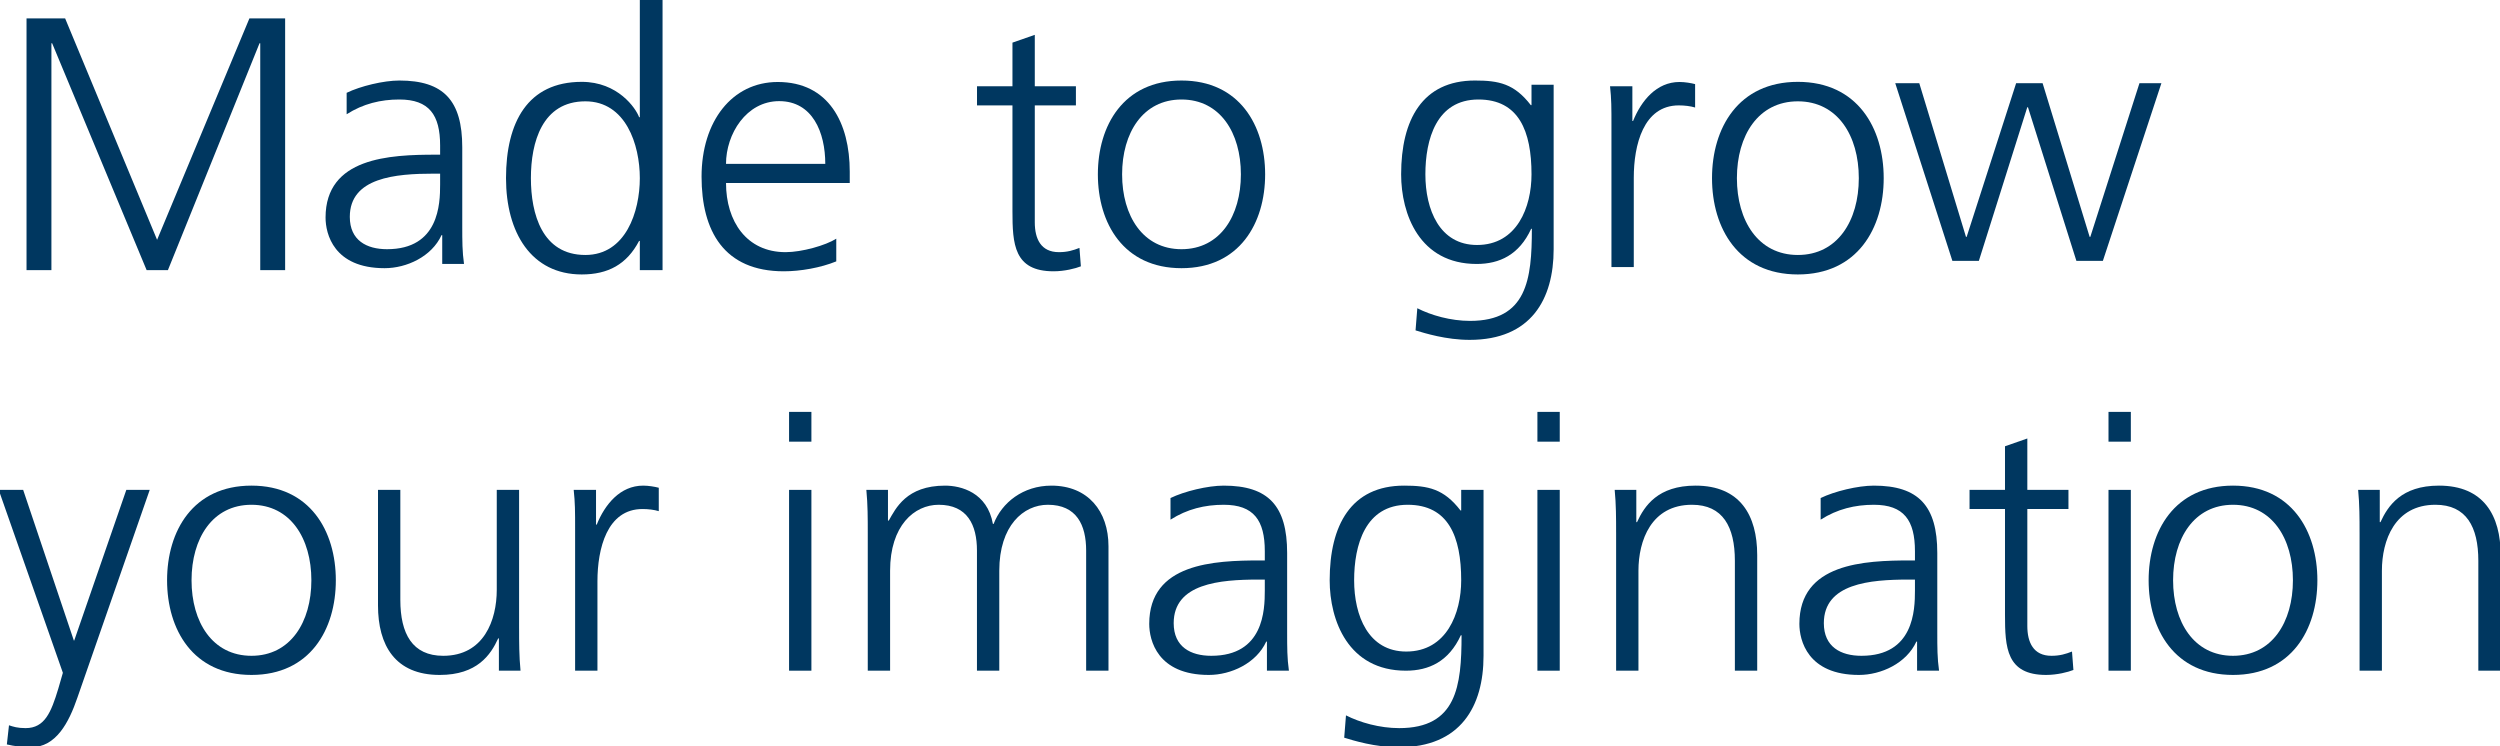
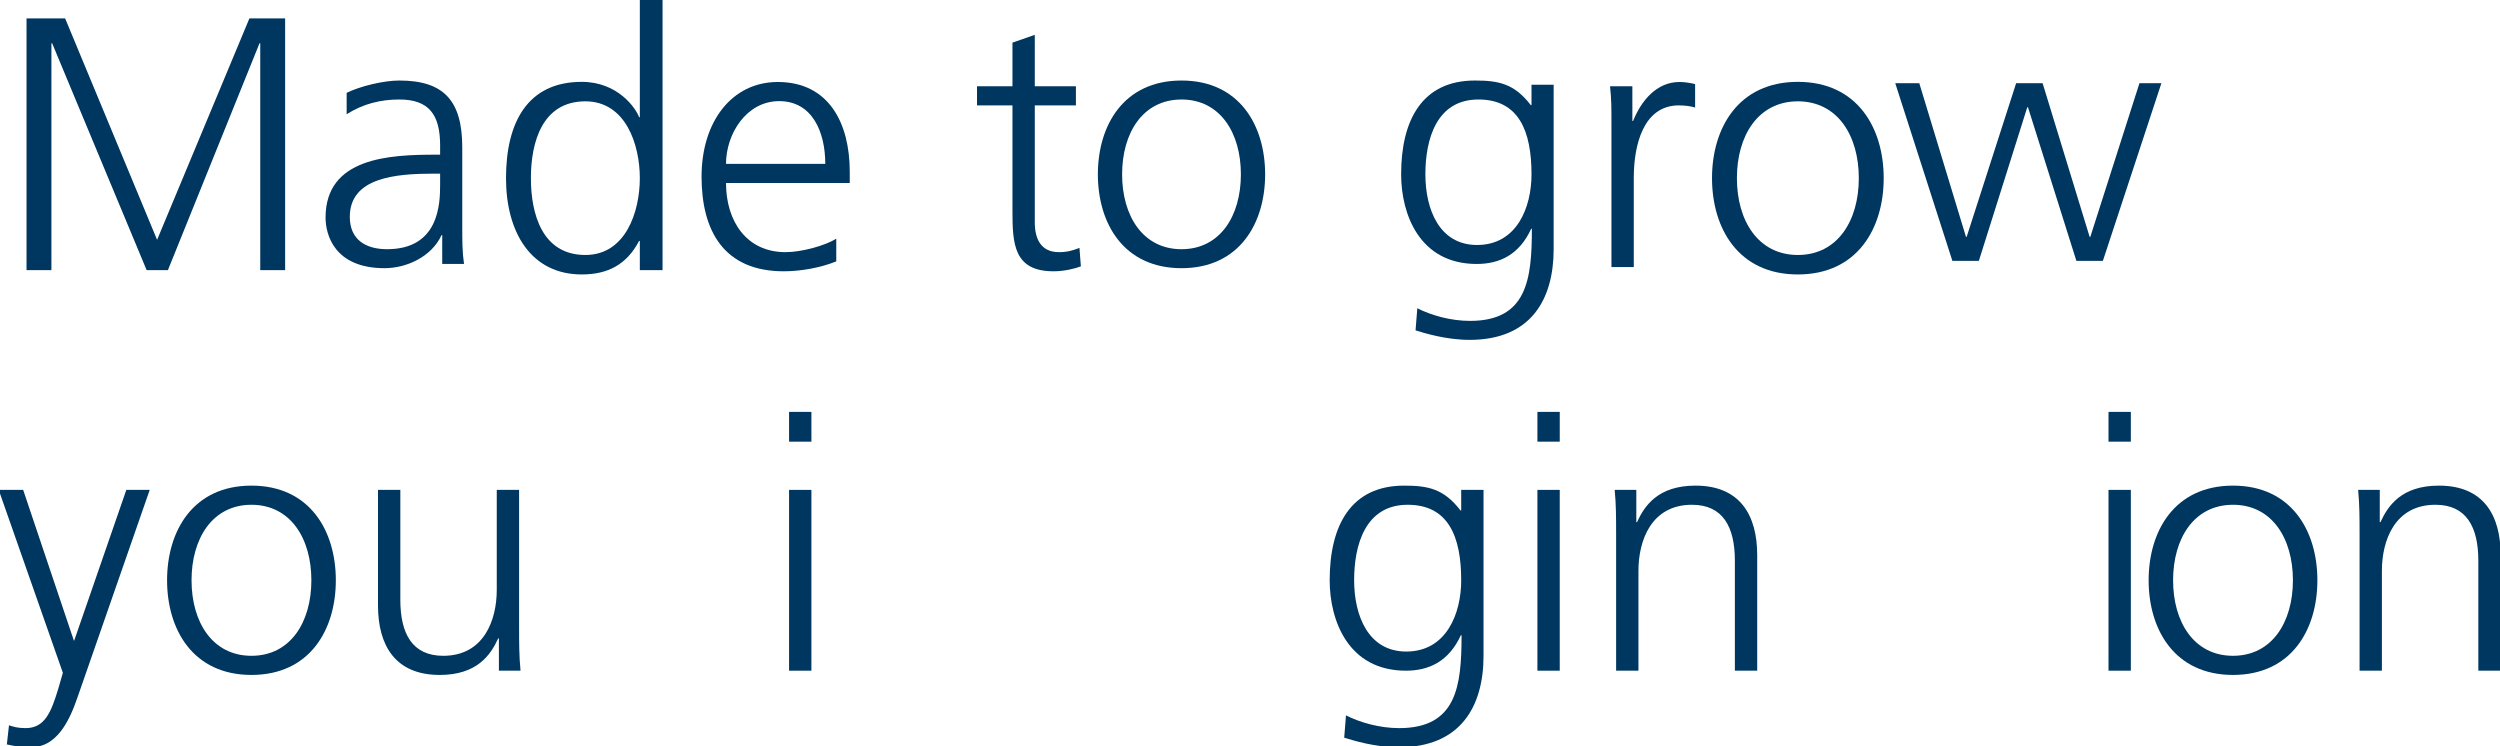
<svg xmlns="http://www.w3.org/2000/svg" id="Ebene_1" version="1.1" viewBox="0 0 811 242">
  <g id="Gruppe_1860">
    <g id="Gruppe">
      <g id="M" isolation="isolate">
        <g isolation="isolate">
          <path d="M8.605,5.96h12.52l29.836,71.841L80.914,5.96h11.583v81.669h-8.073V14.034h-.234l-29.719,73.596h-6.903L16.913,14.034h-.234v73.596h-8.073V5.96Z" fill="#003760" />
        </g>
      </g>
      <g id="a" isolation="isolate">
        <g isolation="isolate">
          <path d="M143.458,76.282h-.228c-3.192,6.954-11.286,10.716-18.467,10.716-16.53,0-19.152-11.172-19.152-16.416,0-19.494,20.748-20.405,35.795-20.405h1.368v-2.964c0-9.918-3.534-14.935-13.224-14.935-6.042,0-11.742,1.368-17.1,4.788v-6.954c4.446-2.166,11.97-3.989,17.1-3.989,14.364,0,20.406,6.498,20.406,21.659v25.649c0,4.675,0,8.208.57,12.198h-7.068v-9.348ZM142.775,56.332h-2.052c-12.426,0-27.246,1.254-27.246,14.022,0,7.638,5.472,10.487,12.084,10.487,16.872,0,17.214-14.706,17.214-20.976v-3.534Z" fill="#003760" />
        </g>
      </g>
      <g id="d" isolation="isolate">
        <g isolation="isolate">
          <path d="M214.931,87.629h-7.372v-9.478h-.234c-3.978,7.605-10.062,10.882-18.604,10.882-16.381,0-24.571-13.572-24.571-31.24,0-18.136,7.02-31.24,24.571-31.24,11.7,0,17.551,8.541,18.604,11.467h.234V-.124h7.372v87.753ZM189.892,82.715c13.104,0,17.667-14.041,17.667-24.922,0-10.882-4.563-24.922-17.667-24.922-14.041,0-17.667,13.338-17.667,24.922,0,11.583,3.627,24.922,17.667,24.922Z" fill="#003760" />
        </g>
      </g>
      <g id="e_t" isolation="isolate">
        <g isolation="isolate">
          <path d="M271.287,84.79c-5.061,2.07-11.616,3.22-17.021,3.22-19.436,0-26.681-13.11-26.681-30.706,0-17.941,9.89-30.707,24.726-30.707,16.561,0,23.346,13.341,23.346,29.097v3.681h-40.137c0,12.42,6.67,22.426,19.321,22.426,5.29,0,12.996-2.186,16.446-4.37v7.36ZM267.721,53.163c0-10.235-4.14-20.355-14.951-20.355-10.695,0-17.251,10.695-17.251,20.355h32.202Z" fill="#003760" />
          <path d="M349.026,34.187h-13.341v37.952c0,5.29,1.955,9.66,7.82,9.66,2.76,0,4.601-.575,6.67-1.38l.46,5.979c-1.725.69-5.29,1.61-8.855,1.61-12.88,0-13.34-8.855-13.34-19.551v-34.271h-11.5v-6.21h11.5v-14.146l7.245-2.529v16.676h13.341v6.21Z" fill="#003760" />
        </g>
      </g>
      <g id="o_g" isolation="isolate">
        <g isolation="isolate">
          <path d="M383.278,26.123c18.81,0,27.132,14.592,27.132,30.438s-8.322,30.438-27.132,30.438c-18.81,0-27.131-14.592-27.131-30.438s8.322-30.438,27.131-30.438ZM383.278,80.841c12.54,0,19.266-10.83,19.266-24.281,0-13.452-6.726-24.282-19.266-24.282-12.54,0-19.266,10.83-19.266,24.282,0,13.451,6.726,24.281,19.266,24.281Z" fill="#003760" />
-           <path d="M504.004,80.841c0,16.188-7.296,29.412-27.245,29.412-7.638,0-14.592-2.166-17.556-3.078l.57-7.182c4.445,2.279,10.829,4.104,17.1,4.104,18.468,0,20.063-13.452,20.063-29.867h-.229c-3.876,8.436-10.26,11.399-17.669,11.399-18.582,0-24.51-16.188-24.51-29.069,0-17.67,6.84-30.438,23.939-30.438,7.752,0,12.768,1.025,18.126,7.979h.228v-6.612h7.182v53.352ZM479.152,79.473c12.996,0,17.67-12.312,17.67-22.913,0-14.022-4.104-24.282-17.214-24.282-13.68,0-17.214,12.996-17.214,24.282,0,11.399,4.561,22.913,16.758,22.913Z" fill="#003760" />
+           <path d="M504.004,80.841c0,16.188-7.296,29.412-27.245,29.412-7.638,0-14.592-2.166-17.556-3.078l.57-7.182c4.445,2.279,10.829,4.104,17.1,4.104,18.468,0,20.063-13.452,20.063-29.867h-.229c-3.876,8.436-10.26,11.399-17.669,11.399-18.582,0-24.51-16.188-24.51-29.069,0-17.67,6.84-30.438,23.939-30.438,7.752,0,12.768,1.025,18.126,7.979h.228v-6.612h7.182v53.352ZM479.152,79.473c12.996,0,17.67-12.312,17.67-22.913,0-14.022-4.104-24.282-17.214-24.282-13.68,0-17.214,12.996-17.214,24.282,0,11.399,4.561,22.913,16.758,22.913" fill="#003760" />
        </g>
      </g>
      <g id="r" isolation="isolate">
        <g isolation="isolate">
          <path d="M522.755,41.087c0-6.44,0-8.855-.46-13.11h7.245v11.271h.229c2.646-6.556,7.591-12.651,15.066-12.651,1.725,0,3.795.346,5.06.69v7.59c-1.495-.46-3.45-.689-5.29-.689-11.5,0-14.605,12.881-14.605,23.461v28.981h-7.245v-45.542Z" fill="#003760" />
        </g>
      </g>
      <g id="o" isolation="isolate">
        <g isolation="isolate">
          <path d="M583.225,26.553c19.306,0,27.847,14.977,27.847,31.24s-8.541,31.24-27.847,31.24-27.848-14.977-27.848-31.24,8.542-31.24,27.848-31.24ZM583.225,82.715c12.87,0,19.773-11.115,19.773-24.922s-6.903-24.922-19.773-24.922c-12.871,0-19.774,11.115-19.774,24.922s6.903,24.922,19.774,24.922Z" fill="#003760" />
        </g>
      </g>
      <g id="w" isolation="isolate">
        <g isolation="isolate">
          <path d="M682.17,84.629h-8.588l-15.708-49.836h-.227l-15.708,49.836h-8.588l-18.533-57.634h7.797l15.144,49.836h.226l16.047-49.836h8.589l15.256,49.836h.226l15.935-49.836h7.119l-18.985,57.634Z" fill="#003760" />
        </g>
      </g>
      <g id="your" isolation="isolate">
        <g isolation="isolate">
          <path d="M23.959,207.795h.115l16.906-48.877h7.59l-23.461,67.393c-2.76,8.051-6.9,16.101-15.066,16.101-2.645,0-5.405-.345-7.82-.92l.69-6.21c1.38.46,2.76.92,5.405.92,6.21,0,8.28-5.175,10.581-12.766l1.495-5.175L-.422,158.918h7.935l16.446,48.877Z" fill="#003760" />
          <path d="M81.573,157.537c18.976,0,27.371,14.721,27.371,30.707,0,15.985-8.396,30.706-27.371,30.706-18.976,0-27.372-14.721-27.372-30.706,0-15.986,8.396-30.707,27.372-30.707ZM81.573,212.74c12.65,0,19.436-10.926,19.436-24.496,0-13.571-6.785-24.496-19.436-24.496-12.651,0-19.436,10.925-19.436,24.496,0,13.57,6.785,24.496,19.436,24.496Z" fill="#003760" />
          <path d="M168.398,203.77c0,4.485,0,9.086.46,13.801h-7.016v-10.466h-.23c-2.415,5.291-6.785,11.846-18.976,11.846-14.491,0-20.011-9.66-20.011-22.541v-37.491h7.245v35.651c0,11.04,3.911,18.171,13.916,18.171,13.226,0,17.366-11.615,17.366-21.392v-32.431h7.245v44.852Z" fill="#003760" />
-           <path d="M186.566,172.028c0-6.44,0-8.855-.46-13.11h7.245v11.271h.23c2.646-6.556,7.59-12.651,15.066-12.651,1.725,0,3.795.346,5.06.69v7.59c-1.495-.46-3.45-.689-5.29-.689-11.5,0-14.606,12.881-14.606,23.461v28.981h-7.245v-45.542Z" fill="#003760" />
        </g>
      </g>
      <g id="_imaginati" isolation="isolate">
        <g isolation="isolate">
          <path d="M263.219,143.276h-7.245v-9.66h7.245v9.66ZM255.974,158.918h7.245v58.652h-7.245v-58.652Z" fill="#003760" />
-           <path d="M352.345,217.57v-38.987c0-8.28-3.105-14.835-12.42-14.835-7.936,0-15.756,6.785-15.756,21.391v32.432h-7.245v-38.987c0-8.28-3.105-14.835-12.421-14.835-7.935,0-15.756,6.785-15.756,21.391v32.432h-7.245v-44.853c0-4.484,0-9.085-.46-13.8h7.015v9.89l.23.115c2.3-4.025,5.75-11.386,18.286-11.386,5.175,0,13.686,2.186,15.526,12.421h.23c2.645-6.9,9.545-12.421,18.746-12.421,11.846,0,18.516,8.28,18.516,19.666v40.367h-7.246Z" fill="#003760" />
-           <path d="M410.993,208.14h-.23c-3.22,7.016-11.386,10.811-18.631,10.811-16.676,0-19.321-11.271-19.321-16.561,0-19.666,20.931-20.586,36.112-20.586h1.38v-2.99c0-10.006-3.565-15.065-13.34-15.065-6.095,0-11.846,1.38-17.251,4.83v-7.016c4.485-2.185,12.076-4.025,17.251-4.025,14.491,0,20.586,6.556,20.586,21.852v25.876c0,4.715,0,8.28.575,12.306h-7.13v-9.431ZM410.302,188.014h-2.07c-12.536,0-27.486,1.266-27.486,14.146,0,7.706,5.52,10.581,12.19,10.581,17.021,0,17.366-14.836,17.366-21.161v-3.565Z" fill="#003760" />
          <path d="M481.259,212.74c0,16.331-7.36,29.671-27.486,29.671-7.706,0-14.721-2.185-17.711-3.104l.575-7.246c4.485,2.301,10.926,4.141,17.251,4.141,18.631,0,20.241-13.57,20.241-30.132h-.229c-3.91,8.511-10.351,11.501-17.826,11.501-18.746,0-24.727-16.331-24.727-29.326,0-17.826,6.9-30.707,24.151-30.707,7.82,0,12.881,1.035,18.286,8.051h.229v-6.67h7.246v53.822ZM456.188,211.36c13.11,0,17.825-12.421,17.825-23.116,0-14.146-4.14-24.496-17.365-24.496-13.801,0-17.366,13.11-17.366,24.496,0,11.5,4.601,23.116,16.906,23.116Z" fill="#003760" />
          <path d="M505.981,143.276h-7.245v-9.66h7.245v9.66ZM498.736,158.918h7.245v58.652h-7.245v-58.652Z" fill="#003760" />
          <path d="M524.265,172.718c0-4.484,0-9.085-.46-13.8h7.015v10.465h.23c2.415-5.29,6.785-11.846,18.976-11.846,14.491,0,20.011,9.661,20.011,22.541v37.492h-7.245v-35.651c0-11.041-3.91-18.171-13.915-18.171-13.226,0-17.366,11.615-17.366,21.391v32.432h-7.245v-44.853Z" fill="#003760" />
-           <path d="M621.901,208.14h-.23c-3.22,7.016-11.386,10.811-18.631,10.811-16.676,0-19.321-11.271-19.321-16.561,0-19.666,20.932-20.586,36.112-20.586h1.38v-2.99c0-10.006-3.565-15.065-13.341-15.065-6.095,0-11.846,1.38-17.251,4.83v-7.016c4.485-2.185,12.076-4.025,17.251-4.025,14.491,0,20.586,6.556,20.586,21.852v25.876c0,4.715,0,8.28.575,12.306h-7.13v-9.431ZM621.211,188.014h-2.07c-12.535,0-27.486,1.266-27.486,14.146,0,7.706,5.521,10.581,12.19,10.581,17.021,0,17.366-14.836,17.366-21.161v-3.565Z" fill="#003760" />
-           <path d="M671.006,165.128h-13.341v37.952c0,5.29,1.955,9.66,7.82,9.66,2.76,0,4.601-.575,6.67-1.38l.46,5.979c-1.725.69-5.29,1.61-8.855,1.61-12.88,0-13.34-8.855-13.34-19.551v-34.271h-11.501v-6.21h11.501v-14.146l7.245-2.529v16.676h13.341v6.21Z" fill="#003760" />
          <path d="M691.243,143.276h-7.245v-9.66h7.245v9.66ZM683.998,158.918h7.245v58.652h-7.245v-58.652Z" fill="#003760" />
        </g>
      </g>
      <g id="on" isolation="isolate">
        <g isolation="isolate">
          <path d="M724.388,157.537c18.976,0,27.371,14.721,27.371,30.707,0,15.985-8.396,30.706-27.371,30.706s-27.371-14.721-27.371-30.706c0-15.986,8.396-30.707,27.371-30.707ZM724.388,212.74c12.65,0,19.436-10.926,19.436-24.496,0-13.571-6.785-24.496-19.436-24.496s-19.436,10.925-19.436,24.496c0,13.57,6.785,24.496,19.436,24.496Z" fill="#003760" />
          <path d="M765.441,172.718c0-4.484,0-9.085-.46-13.8h7.016v10.465h.229c2.415-5.29,6.786-11.846,18.977-11.846,14.49,0,20.011,9.661,20.011,22.541v37.492h-7.245v-35.651c0-11.041-3.91-18.171-13.916-18.171-13.226,0-17.366,11.615-17.366,21.391v32.432h-7.245v-44.853Z" fill="#003760" />
        </g>
      </g>
    </g>
  </g>
</svg>